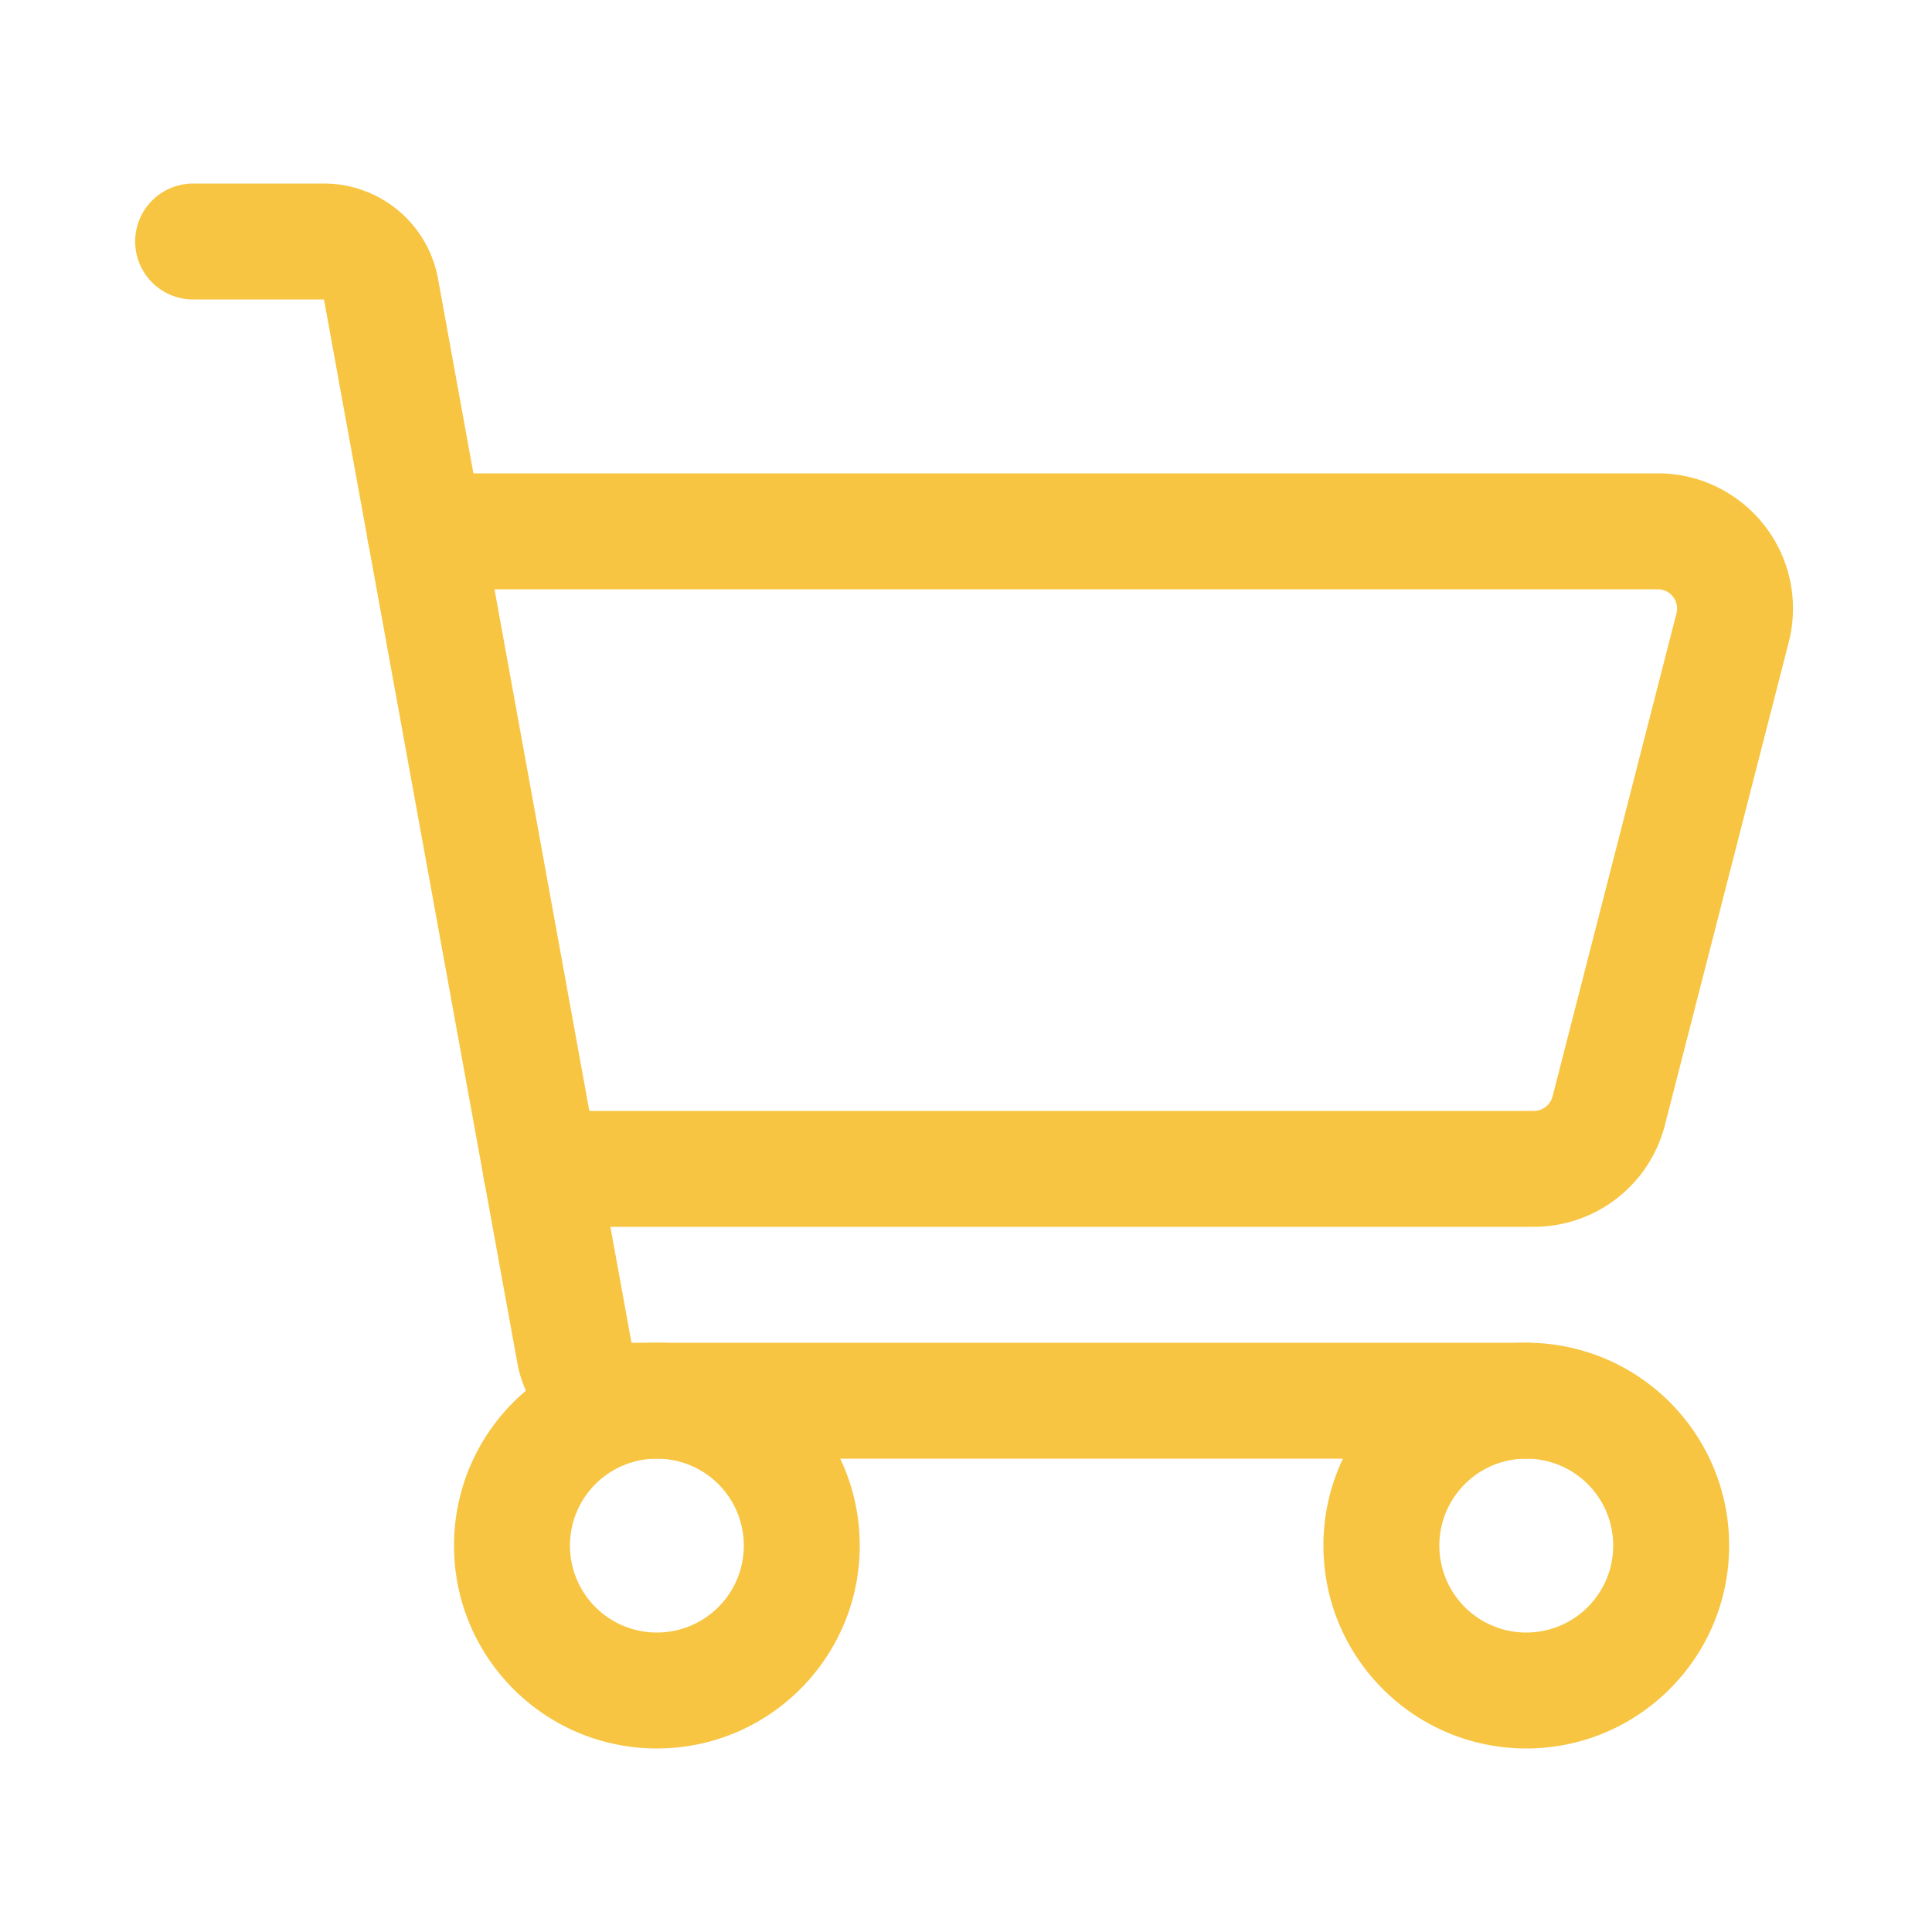
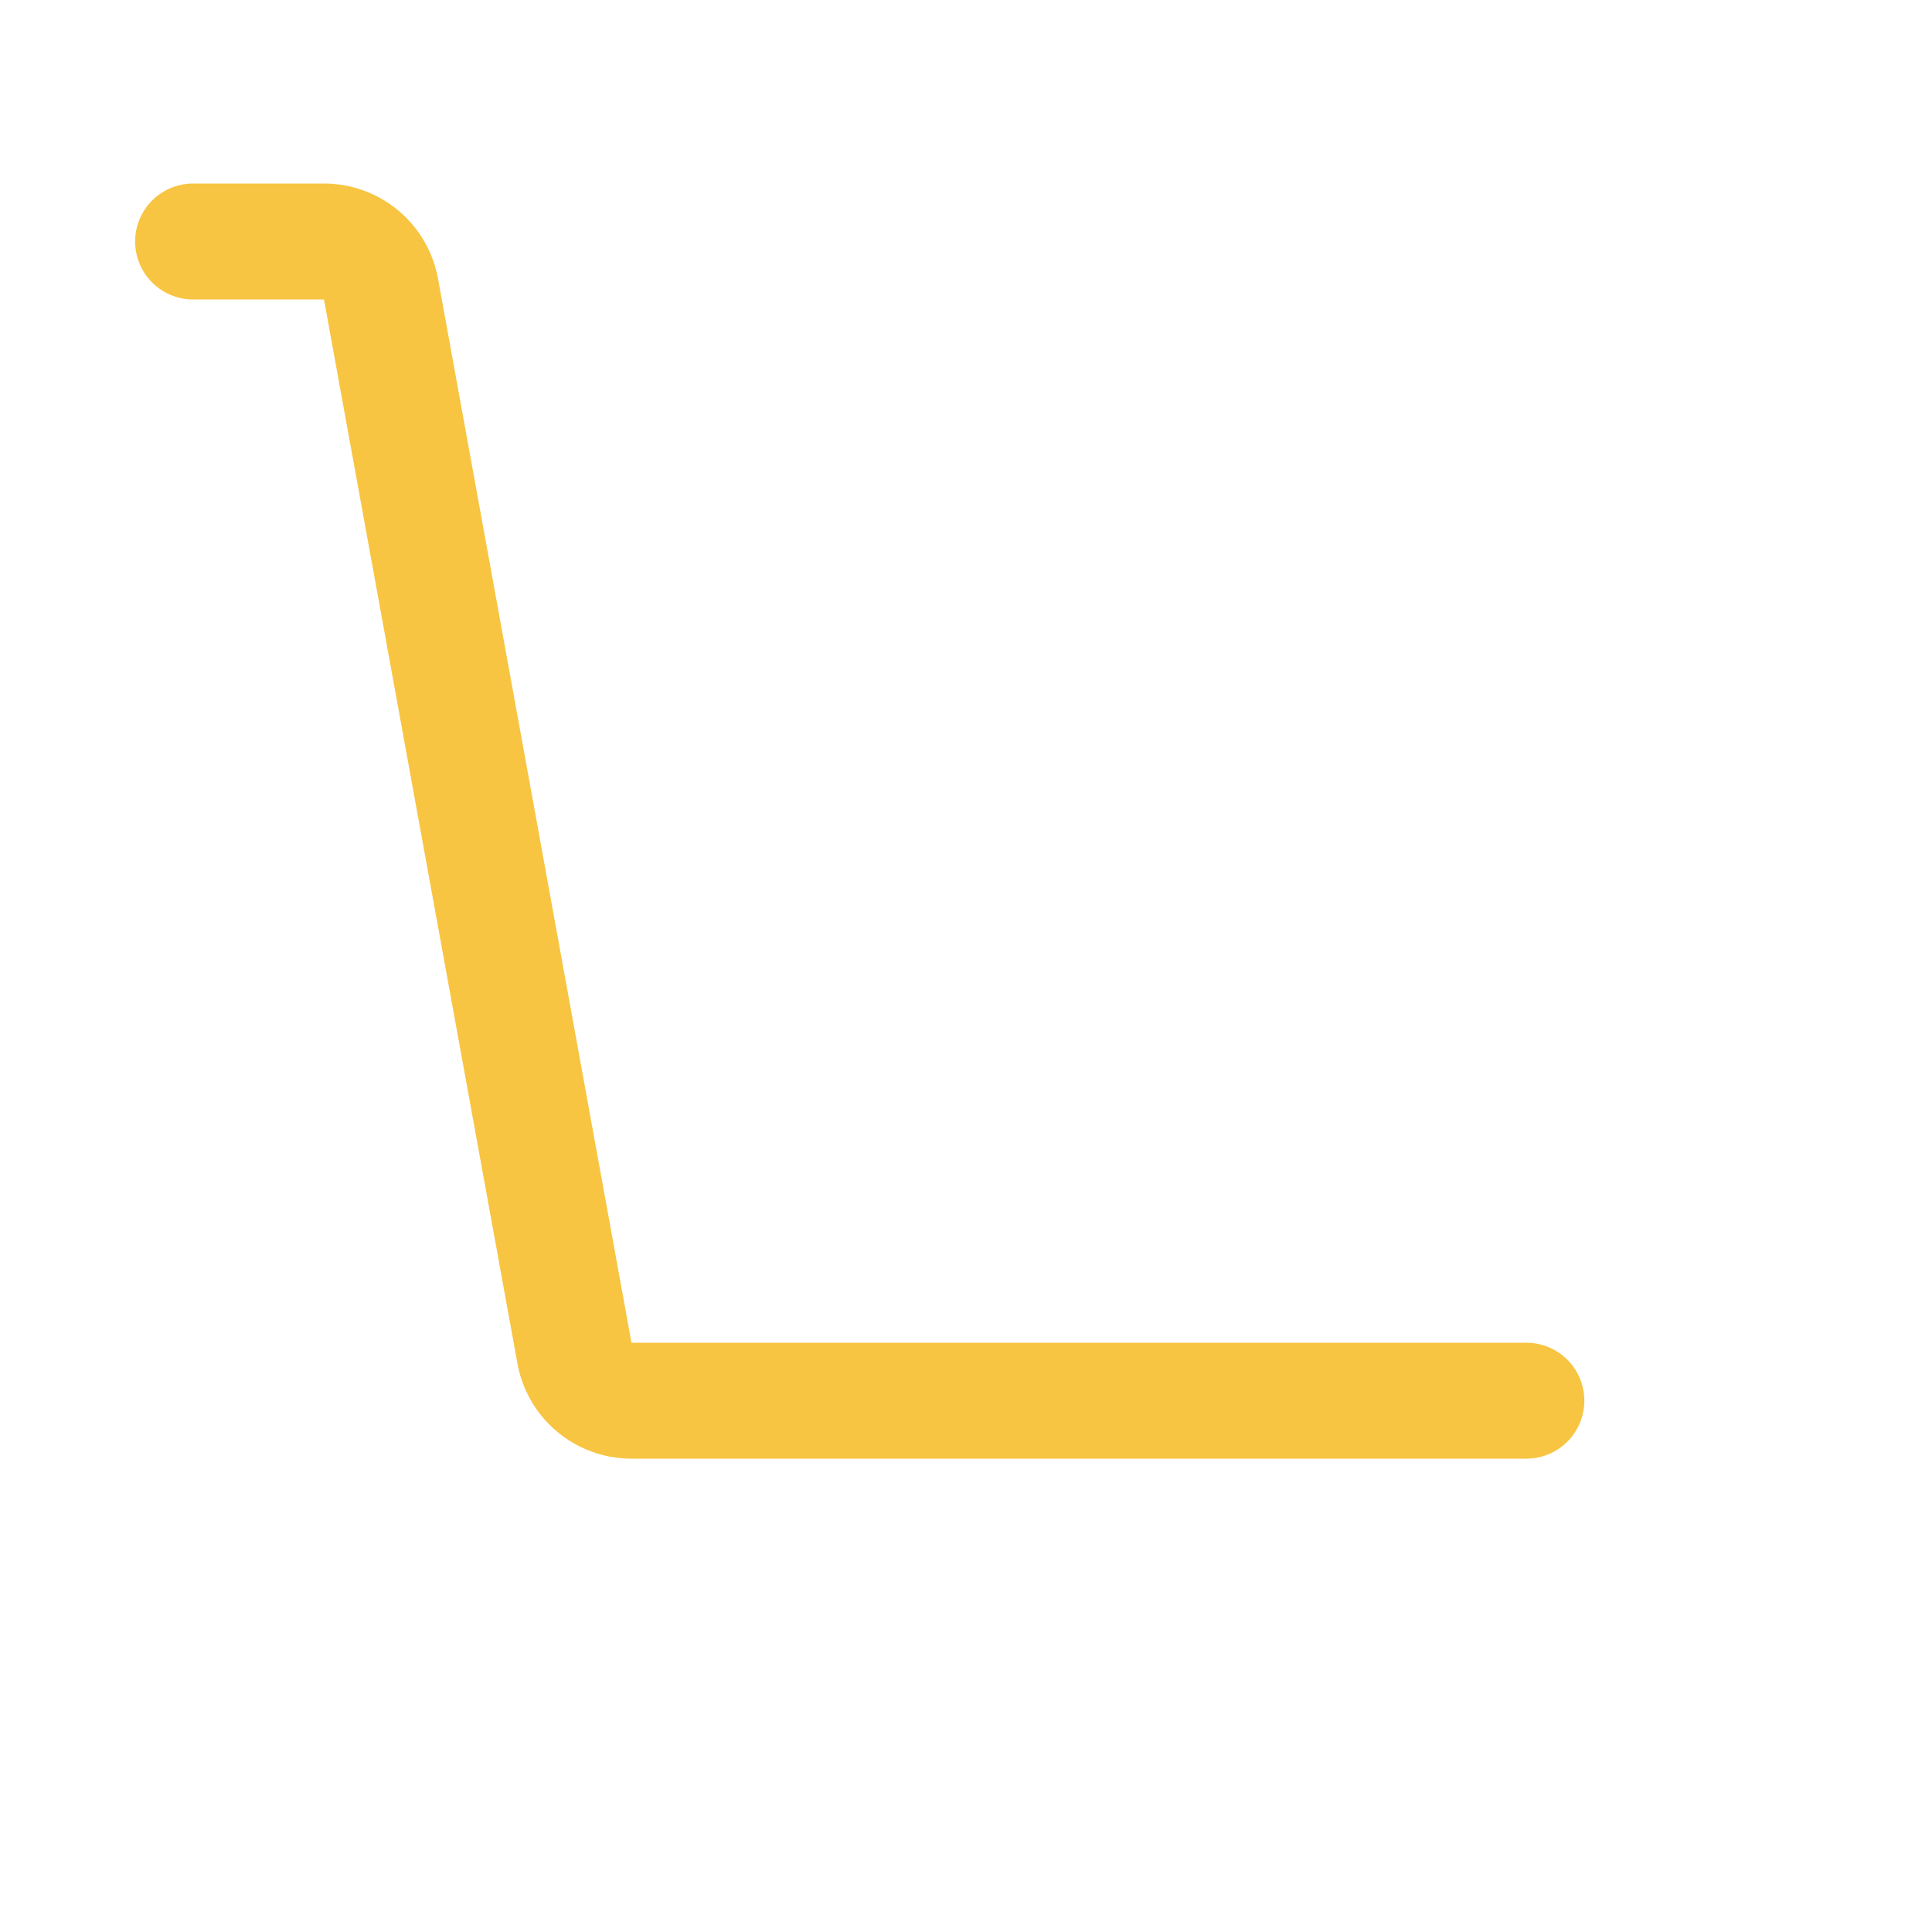
<svg xmlns="http://www.w3.org/2000/svg" t="1732845371859" class="icon" viewBox="0 0 1024 1024" version="1.1" p-id="19127" width="32" height="32">
  <path d="M171.715 97.28a61.44 61.44 0 0 1 60.15 48.922l0.297 1.526L334.7 711.68H808.96a30.72 30.72 0 0 1 1.152 61.42L808.96 773.12H334.7a61.44 61.44 0 0 1-60.15-48.922l-0.297-1.526L171.715 158.72H102.4a30.72 30.72 0 0 1-1.152-61.42L102.4 97.28h69.315z" fill="#f7c542" p-id="19128" />
-   <path d="M348.16 711.68c-59.382 0-107.52 48.138-107.52 107.52s48.138 107.52 107.52 107.52 107.52-48.138 107.52-107.52-48.138-107.52-107.52-107.52z m0 61.44a46.08 46.08 0 1 1 0 92.16 46.08 46.08 0 0 1 0-92.16zM808.96 711.68c-59.382 0-107.52 48.138-107.52 107.52s48.138 107.52 107.52 107.52 107.52-48.138 107.52-107.52-48.138-107.52-107.52-107.52z m0 61.44a46.08 46.08 0 1 1 0 92.16 46.08 46.08 0 0 1 0-92.16zM878.643 250.88c39.588 0 71.68 32.092 71.68 71.68a71.68 71.68 0 0 1-1.654 15.309l-0.594 2.499-65.659 256a71.68 71.68 0 0 1-67.748 53.852l-1.69 0.02H286.72a30.72 30.72 0 0 1-1.152-61.42L286.72 588.8h526.264a10.24 10.24 0 0 0 9.677-6.912l0.241-0.783 65.659-256a10.24 10.24 0 0 0-9.155-12.759L878.643 312.32H225.28a30.72 30.72 0 0 1-1.152-61.42L225.28 250.88h653.363z" fill="#f7c542" p-id="19129" />
</svg>